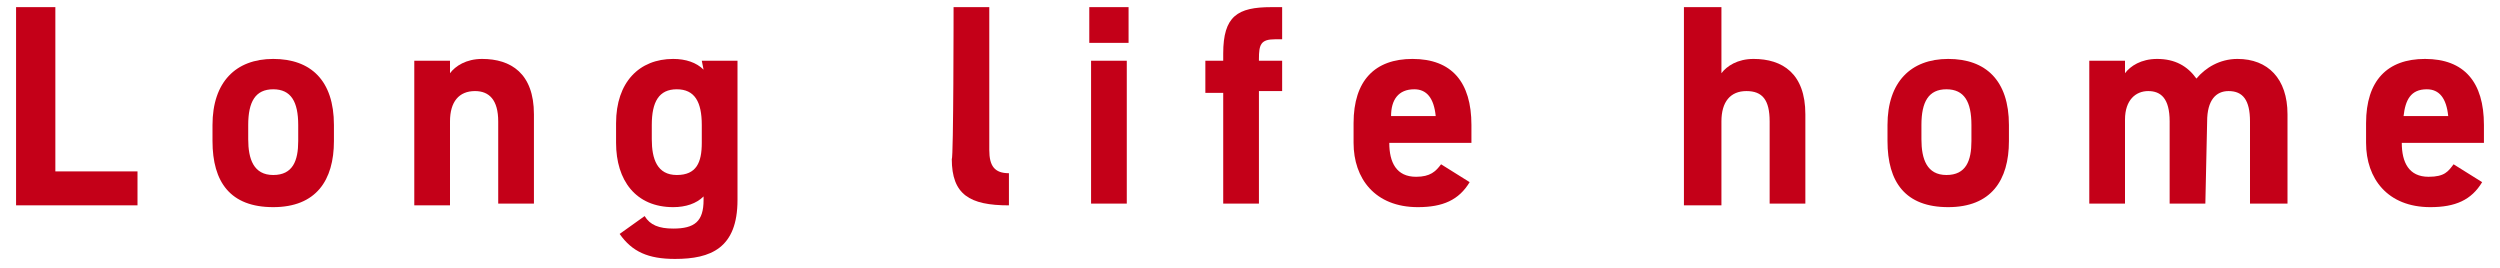
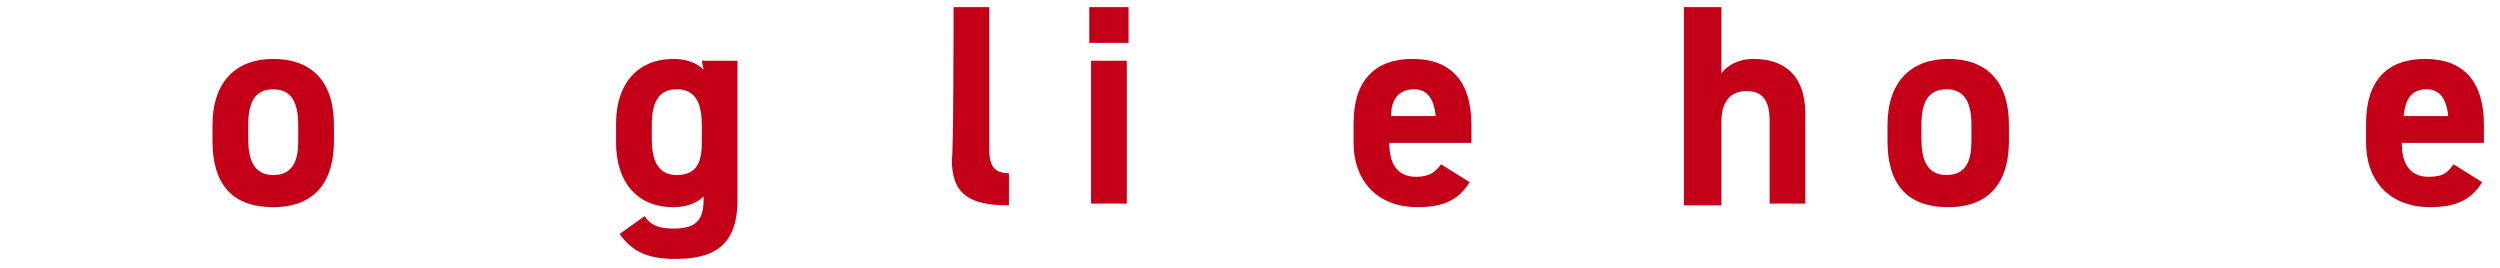
<svg xmlns="http://www.w3.org/2000/svg" version="1.1" id="Layer_2_00000023980025143695030660000016723054008328905653_" x="0px" y="0px" viewBox="0 0 140 15" style="enable-background:new 0 0 140 15;" xml:space="preserve">
  <style type="text/css">
	.st0{fill:#C40018;}
</style>
  <g id="_レイヤー_4">
    <g>
-       <path class="st0" d="M3.1,9.6h4.6v1.9H0.9V0.4h2.2V9.6z" />
      <path class="st0" d="M18.7,7.9c0,2.2-1,3.7-3.4,3.7s-3.4-1.4-3.4-3.7V7c0-2.4,1.3-3.7,3.4-3.7s3.4,1.2,3.4,3.7V7.9z M16.7,7.9V7    c0-1.3-0.4-2-1.4-2s-1.4,0.7-1.4,2v0.8c0,1.1,0.3,2,1.4,2S16.7,9,16.7,7.9z" />
-       <path class="st0" d="M23.2,3.4h2v0.7c0.3-0.4,0.9-0.8,1.8-0.8c1.6,0,2.9,0.8,2.9,3.1v5h-2V6.8c0-1.2-0.5-1.7-1.3-1.7    c-0.9,0-1.4,0.6-1.4,1.7v4.7h-2V3.4z" />
      <path class="st0" d="M39.3,3.4h2v7.8c0,2.7-1.5,3.3-3.5,3.3c-1.5,0-2.4-0.4-3.1-1.4l1.4-1c0.3,0.5,0.8,0.7,1.6,0.7    c1.2,0,1.7-0.4,1.7-1.6V11c-0.4,0.4-1,0.6-1.7,0.6c-2.1,0-3.2-1.5-3.2-3.6V6.9c0-2.3,1.3-3.6,3.2-3.6c0.7,0,1.3,0.2,1.7,0.6    L39.3,3.4L39.3,3.4z M39.3,8V7c0-1.3-0.4-2-1.4-2s-1.4,0.7-1.4,2v0.8c0,1.1,0.3,2,1.4,2S39.3,9.1,39.3,8z" />
      <path class="st0" d="M53.4,0.4h2v8c0,0.9,0.3,1.3,1.1,1.3v1.8c-2.2,0-3.2-0.6-3.2-2.6C53.4,8.9,53.4,0.4,53.4,0.4z" />
      <path class="st0" d="M61,0.4h2.2v2H61V0.4z M61.1,3.4h2v8h-2V3.4z" />
-       <path class="st0" d="M68.5,3.4V3c0-2.1,0.8-2.6,2.7-2.6h0.6v1.8h-0.4c-0.8,0-0.9,0.3-0.9,1.1v0.1h1.3v1.7h-1.3v6.3h-2V5.2h-1V3.4    H68.5z" />
      <path class="st0" d="M82.3,10.2c-0.6,1-1.5,1.4-2.9,1.4c-2.4,0-3.6-1.6-3.6-3.6V6.9c0-2.4,1.2-3.6,3.3-3.6c2.2,0,3.3,1.3,3.3,3.7    V8h-4.6c0,1.1,0.4,1.9,1.5,1.9c0.8,0,1.1-0.3,1.4-0.7L82.3,10.2L82.3,10.2z M77.9,6.5h2.5c-0.1-1-0.5-1.5-1.2-1.5    C78.3,5,77.9,5.6,77.9,6.5z" />
      <path class="st0" d="M94.3,0.4h2.1v3.7c0.3-0.4,0.9-0.8,1.8-0.8c1.6,0,2.9,0.8,2.9,3.1v5h-2V6.8c0-1.2-0.4-1.7-1.3-1.7    c-0.9,0-1.4,0.6-1.4,1.7v4.7h-2.1V0.4z" />
      <path class="st0" d="M112.5,7.9c0,2.2-1,3.7-3.4,3.7s-3.4-1.4-3.4-3.7V7c0-2.4,1.3-3.7,3.4-3.7s3.4,1.2,3.4,3.7V7.9z M110.4,7.9V7    c0-1.3-0.4-2-1.4-2s-1.4,0.7-1.4,2v0.8c0,1.1,0.3,2,1.4,2S110.4,9,110.4,7.9z" />
-       <path class="st0" d="M123.5,11.4h-2V6.8c0-1.3-0.5-1.7-1.2-1.7S119,5.6,119,6.7v4.7H117v-8h2v0.7c0.3-0.4,0.9-0.8,1.8-0.8    c1,0,1.7,0.4,2.2,1.1c0.5-0.6,1.3-1.1,2.3-1.1c1.7,0,2.8,1.1,2.8,3.1v5H126V6.8c0-1.2-0.4-1.7-1.2-1.7c-0.7,0-1.2,0.5-1.2,1.7    L123.5,11.4L123.5,11.4z" />
      <path class="st0" d="M139,10.2c-0.6,1-1.5,1.4-2.9,1.4c-2.4,0-3.6-1.6-3.6-3.6V6.9c0-2.4,1.2-3.6,3.3-3.6c2.2,0,3.3,1.3,3.3,3.7V8    h-4.6c0,1.1,0.4,1.9,1.5,1.9c0.9,0,1.1-0.3,1.4-0.7L139,10.2L139,10.2z M134.6,6.5h2.5c-0.1-1-0.5-1.5-1.2-1.5    C135,5,134.7,5.6,134.6,6.5z" />
    </g>
  </g>
</svg>